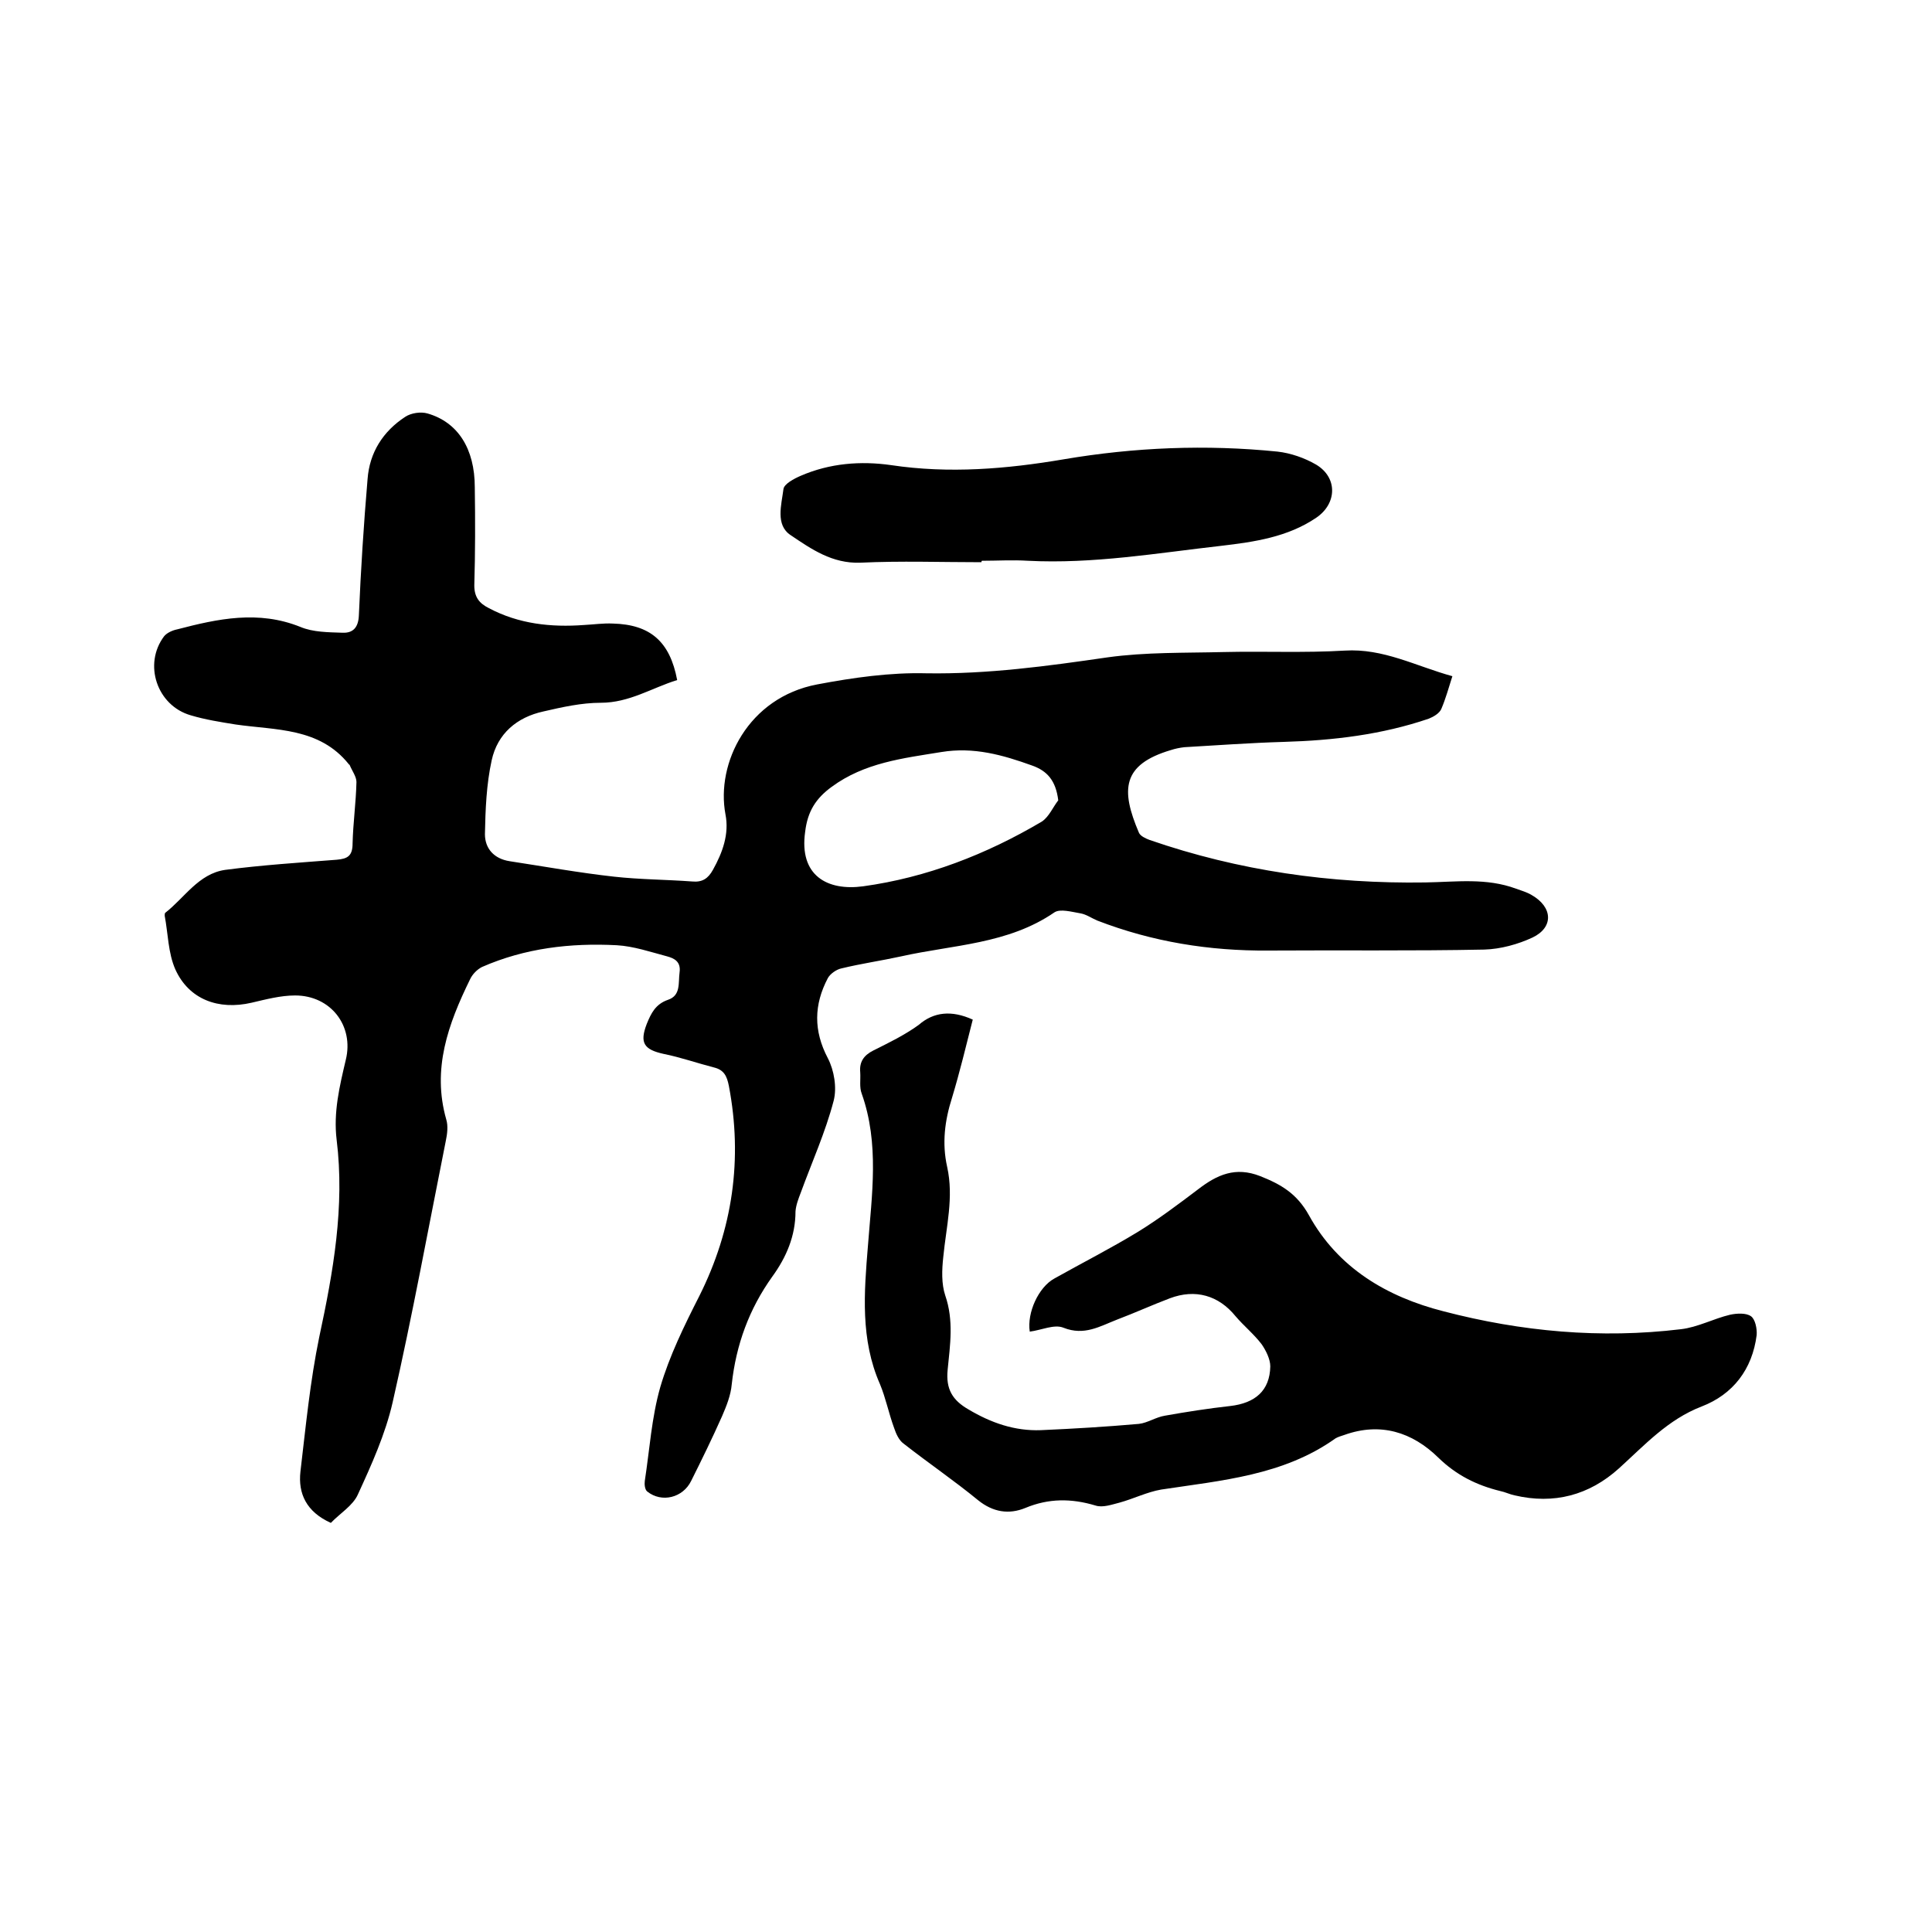
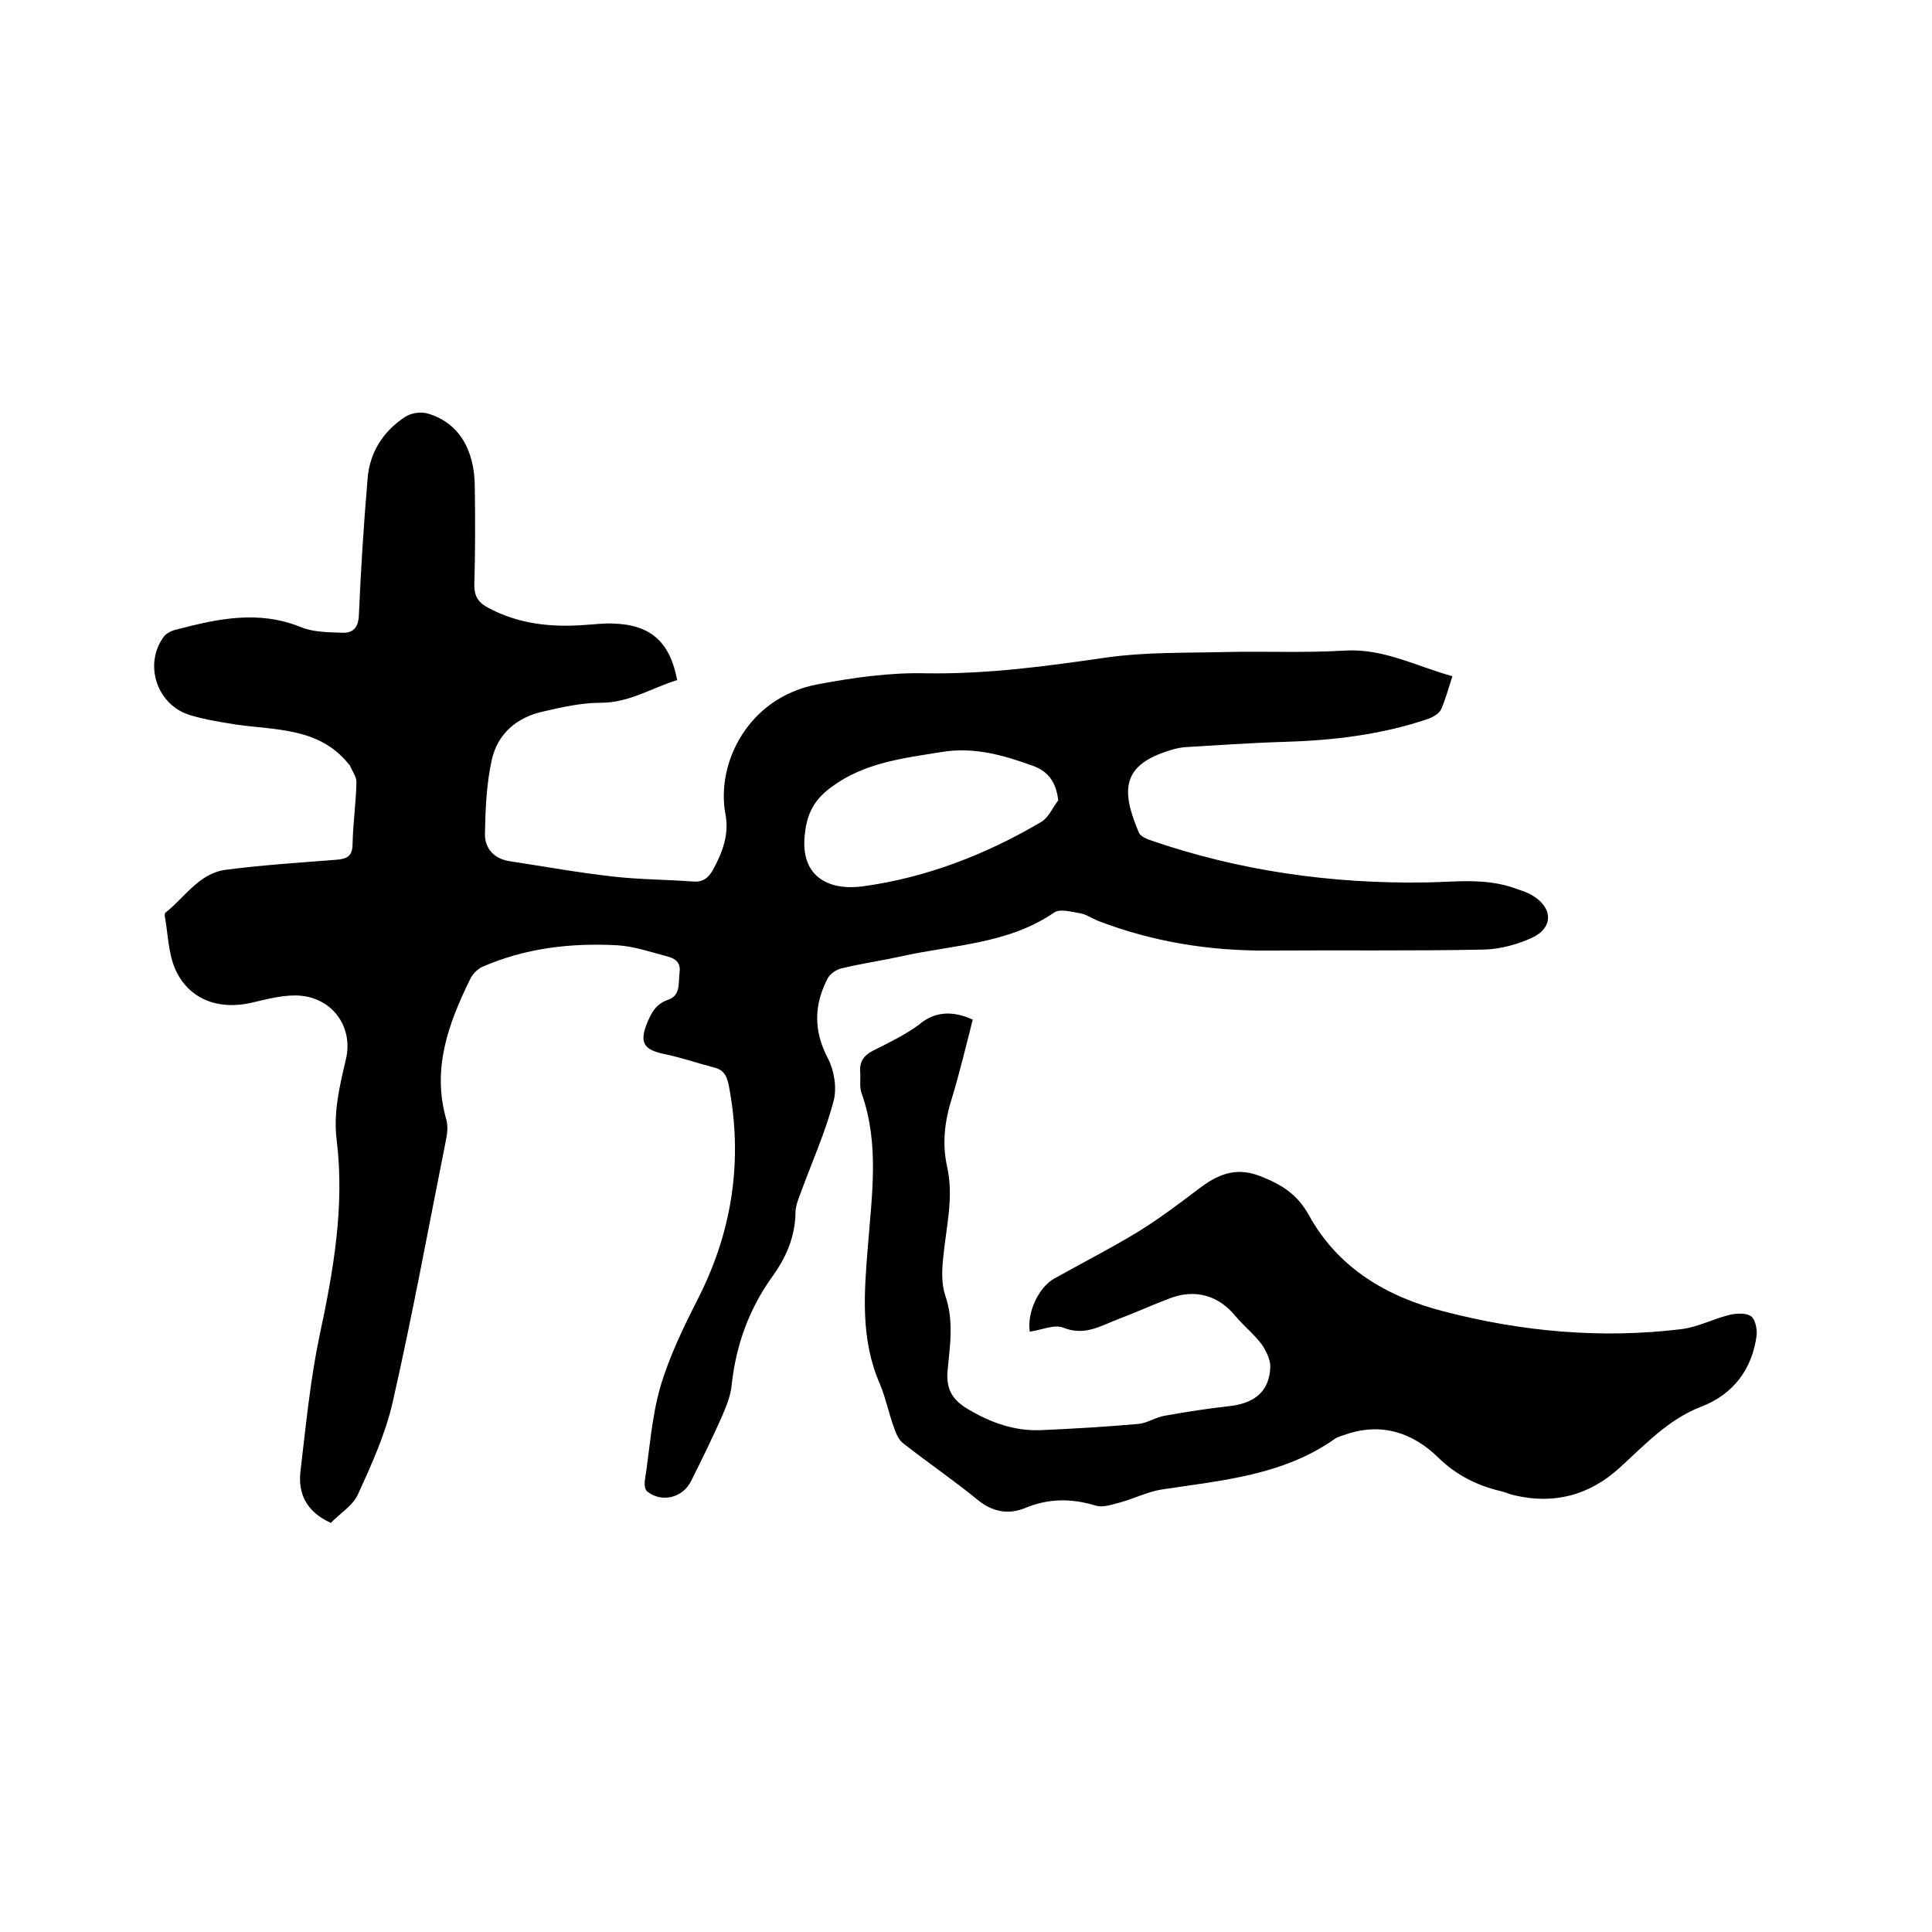
<svg xmlns="http://www.w3.org/2000/svg" enable-background="new 0 0 400 400" viewBox="0 0 400 400">
  <path d="m68.5 315.3c-5.1-2.3-6.8-6.1-6.3-10.6 1.1-9.3 2-18.7 3.9-27.9 2.9-13.5 5.3-27 3.6-40.8-.7-5.7.6-11.1 1.9-16.6 1.7-7-3.1-13.3-10.5-13.3-3 0-6 .8-9 1.5-6.9 1.6-13-.7-15.8-6.9-1.5-3.4-1.5-7.4-2.2-11.1 0-.2 0-.5.1-.6 4-3.1 6.9-8.1 12.4-8.9 7.6-1 15.4-1.5 23.1-2.1 2.3-.2 3.3-.8 3.3-3.4.1-4.2.7-8.4.8-12.7 0-1.1-.9-2.3-1.4-3.5 0-.1-.2-.1-.2-.2-6.1-7.6-15.1-7-23.4-8.2-3.1-.5-6.3-1-9.3-1.9-7-2-9.9-10.6-5.5-16.4.6-.7 1.7-1.2 2.7-1.4 8.4-2.2 16.8-4 25.5-.5 2.6 1.1 5.8 1.1 8.7 1.2 2.2.1 3.3-1.1 3.4-3.6.4-9.4 1-18.8 1.8-28.2.4-5.5 3.2-9.9 7.8-12.9 1.2-.8 3.2-1.1 4.6-.7 6.3 1.8 9.8 7.3 9.8 15.3.1 6.8.1 13.5-.1 20.3 0 2.4 1 3.7 3 4.7 6.2 3.3 12.9 4 19.7 3.5 2-.1 4-.4 6-.3 7.7.2 11.8 3.7 13.3 11.7-5.2 1.6-9.9 4.7-15.8 4.7-4 0-8 .9-11.9 1.8-5.5 1.2-9.5 4.6-10.7 10.1-1.1 5-1.3 10.2-1.4 15.3 0 3 1.9 5.1 5.1 5.6 7.2 1.1 14.4 2.4 21.6 3.2 5.4.6 10.8.6 16.2 1 2.1.2 3.3-.6 4.3-2.4 2-3.6 3.4-7.4 2.6-11.5-2-10.6 4.7-24.2 19-26.9 7.4-1.4 15.1-2.5 22.6-2.3 12.7.2 25.1-1.5 37.5-3.3 7.9-1.1 16-.9 24-1.1 8.4-.2 16.7.2 25.1-.3 8-.5 14.7 3.2 22.3 5.3-.8 2.5-1.4 4.7-2.3 6.8-.4.9-1.6 1.6-2.6 2-9.7 3.3-19.7 4.5-30 4.8-6.9.2-13.7.7-20.6 1.1-.9.1-1.9.3-2.8.6-10.1 3-10.4 8.2-6.6 17.1.3.7 1.4 1.2 2.2 1.5 18.5 6.4 37.6 9.1 57.1 8.8 6.4-.1 12.6-1 18.8 1.3 1.1.4 2.2.7 3.2 1.3 4.4 2.5 4.6 6.7.2 8.8-3 1.4-6.6 2.4-10 2.5-14.9.3-29.8.1-44.7.2-12.2.1-24-1.8-35.4-6.2-1.2-.5-2.3-1.3-3.5-1.5-1.8-.3-4.2-1-5.4-.2-9.6 6.6-21 6.7-31.7 9.1-4.1.9-8.3 1.5-12.4 2.5-1 .2-2.3 1.1-2.8 2-2.9 5.5-3 10.9 0 16.6 1.3 2.5 1.9 6.1 1.2 8.8-1.7 6.5-4.5 12.7-6.8 19-.5 1.3-1 2.6-1.1 3.9 0 5.1-1.9 9.5-4.8 13.5-4.8 6.7-7.5 14.1-8.4 22.3-.2 2.3-1.1 4.5-2 6.6-2 4.5-4.2 9-6.4 13.4-1.7 3.5-6.1 4.6-9.1 2.2-.5-.4-.6-1.5-.5-2.2 1-6.5 1.4-13.1 3.2-19.4 1.9-6.5 5-12.8 8.1-18.9 6.9-13.8 9-28.3 6.1-43.5-.4-2-1-3.3-3.1-3.8-3.5-.9-6.9-2.1-10.4-2.8-4.1-.9-5-2.3-3.5-6.2.9-2.2 1.8-4.1 4.4-5 2.7-.9 2.1-3.5 2.4-5.7s-1.1-2.9-2.6-3.3c-3.4-.9-6.9-2.1-10.4-2.3-9.6-.5-19 .6-27.9 4.5-1 .5-2 1.5-2.5 2.6-4.5 9.2-7.9 18.5-4.9 29 .4 1.3.2 3-.1 4.4-3.6 18-6.9 36.1-11 54.1-1.5 6.6-4.4 13-7.2 19.1-1 2.3-3.8 4-5.6 5.9zm150.6-149.6c-.5-4.1-2.3-6.1-5.4-7.2-6.1-2.2-12.1-3.9-18.8-2.8-8 1.3-15.9 2.2-22.7 7.2-3.3 2.4-5 5.1-5.5 9.3-1.3 9.1 4.6 12.3 12 11.3 13.1-1.8 25.5-6.6 37-13.4 1.5-1 2.3-3 3.4-4.4z" />
-   <path d="m201.4 211.1c-1.4 5.5-2.7 10.9-4.3 16.2-1.5 4.7-2.1 9.4-1 14.3 1.4 6.3-.2 12.4-.8 18.6-.3 2.7-.4 5.6.4 8 1.8 5.2 1 10.3.5 15.4-.4 4 1 6.3 4.3 8.2 4.7 2.8 9.6 4.5 15 4.3 6.8-.3 13.5-.7 20.3-1.3 1.8-.2 3.5-1.4 5.4-1.7 4.5-.8 9-1.5 13.5-2 5.2-.6 8.2-3.2 8.3-8.2 0-1.5-.9-3.3-1.8-4.6-1.6-2.1-3.7-3.8-5.4-5.8-3.5-4.3-8.3-5.7-13.6-3.7-3.7 1.4-7.2 3-10.9 4.4-3.6 1.4-6.8 3.4-11.1 1.7-1.9-.8-4.6.5-7 .8-.6-3.9 1.8-9.2 5.1-11 5.7-3.2 11.6-6.2 17.2-9.6 4.4-2.7 8.5-5.8 12.6-8.9 3.9-3 7.7-4.7 12.8-2.7 4.3 1.7 7.6 3.6 10.1 8.1 6 10.9 16.1 16.9 27.9 19.9 16.1 4.2 32.5 5.7 49.1 3.7 3.5-.4 6.8-2.2 10.2-3 1.4-.3 3.3-.4 4.3.3.9.6 1.3 2.6 1.2 3.9-.9 7.1-4.9 12.3-11.4 14.8-7 2.7-11.8 8-17.1 12.8-6.2 5.6-13.5 7.5-21.6 5.6-1-.2-2-.7-3-.9-4.9-1.2-9.1-3.3-12.8-6.9-5.4-5.3-12-7.4-19.5-4.7-.6.2-1.3.4-1.8.7-10.8 7.7-23.6 8.7-36.1 10.6-2.9.5-5.7 1.9-8.6 2.7-1.6.4-3.5 1.1-5 .6-5-1.5-9.7-1.5-14.5.5-3.4 1.4-6.7.9-9.8-1.6-5-4.1-10.3-7.7-15.4-11.7-1-.7-1.6-2.1-2-3.3-1.1-3-1.7-6.1-2.9-9-4.1-9.3-3.3-19-2.5-28.7.8-10.5 2.4-21.1-1.3-31.5-.5-1.3-.2-2.9-.3-4.4-.2-2.1.7-3.5 2.7-4.5 3.2-1.6 6.5-3.2 9.4-5.3 3.1-2.7 6.8-3.1 11.2-1.1z" />
-   <path d="m203.2 116.4c-8.4 0-16.7-.3-25.1.1-5.8.2-10.1-2.8-14.4-5.7-3.2-2.1-1.9-6.3-1.5-9.5.1-1.1 2.2-2.2 3.6-2.8 6-2.6 12.4-3.1 18.7-2.2 12 1.8 23.9.8 35.7-1.2 14.7-2.5 29.5-3.1 44.3-1.6 2.7.3 5.6 1.3 8 2.7 4.5 2.7 4.3 8.1 0 11-5.9 4-12.8 5-19.6 5.8-13.3 1.5-26.6 3.8-40.1 3.1-3.2-.2-6.3 0-9.5 0-.1.1-.1.2-.1.3z" />
+   <path d="m201.4 211.1c-1.4 5.5-2.7 10.9-4.3 16.2-1.5 4.7-2.1 9.4-1 14.3 1.4 6.3-.2 12.4-.8 18.6-.3 2.7-.4 5.6.4 8 1.8 5.2 1 10.3.5 15.4-.4 4 1 6.3 4.3 8.2 4.7 2.8 9.6 4.5 15 4.3 6.8-.3 13.5-.7 20.3-1.3 1.8-.2 3.5-1.4 5.4-1.7 4.5-.8 9-1.5 13.5-2 5.2-.6 8.2-3.2 8.3-8.2 0-1.5-.9-3.3-1.8-4.6-1.6-2.1-3.7-3.8-5.4-5.8-3.5-4.3-8.3-5.7-13.6-3.7-3.7 1.4-7.2 3-10.9 4.4-3.6 1.4-6.8 3.4-11.1 1.7-1.9-.8-4.6.5-7 .8-.6-3.9 1.8-9.2 5.1-11 5.7-3.2 11.6-6.2 17.2-9.6 4.4-2.7 8.5-5.8 12.6-8.9 3.9-3 7.7-4.7 12.8-2.7 4.3 1.7 7.6 3.6 10.1 8.1 6 10.9 16.1 16.9 27.9 19.9 16.1 4.2 32.5 5.7 49.1 3.7 3.5-.4 6.8-2.2 10.2-3 1.4-.3 3.3-.4 4.3.3.9.6 1.3 2.6 1.2 3.9-.9 7.1-4.9 12.3-11.4 14.8-7 2.7-11.8 8-17.1 12.8-6.2 5.6-13.5 7.5-21.6 5.6-1-.2-2-.7-3-.9-4.9-1.2-9.1-3.3-12.8-6.9-5.4-5.3-12-7.4-19.5-4.7-.6.2-1.3.4-1.8.7-10.8 7.7-23.6 8.7-36.1 10.6-2.9.5-5.7 1.9-8.6 2.7-1.6.4-3.5 1.1-5 .6-5-1.5-9.7-1.5-14.5.5-3.4 1.4-6.7.9-9.8-1.6-5-4.1-10.3-7.7-15.4-11.7-1-.7-1.6-2.1-2-3.3-1.1-3-1.7-6.1-2.9-9-4.1-9.3-3.3-19-2.5-28.7.8-10.5 2.4-21.1-1.3-31.5-.5-1.3-.2-2.9-.3-4.4-.2-2.1.7-3.5 2.7-4.5 3.2-1.6 6.5-3.2 9.4-5.3 3.1-2.7 6.8-3.1 11.2-1.1" />
</svg>